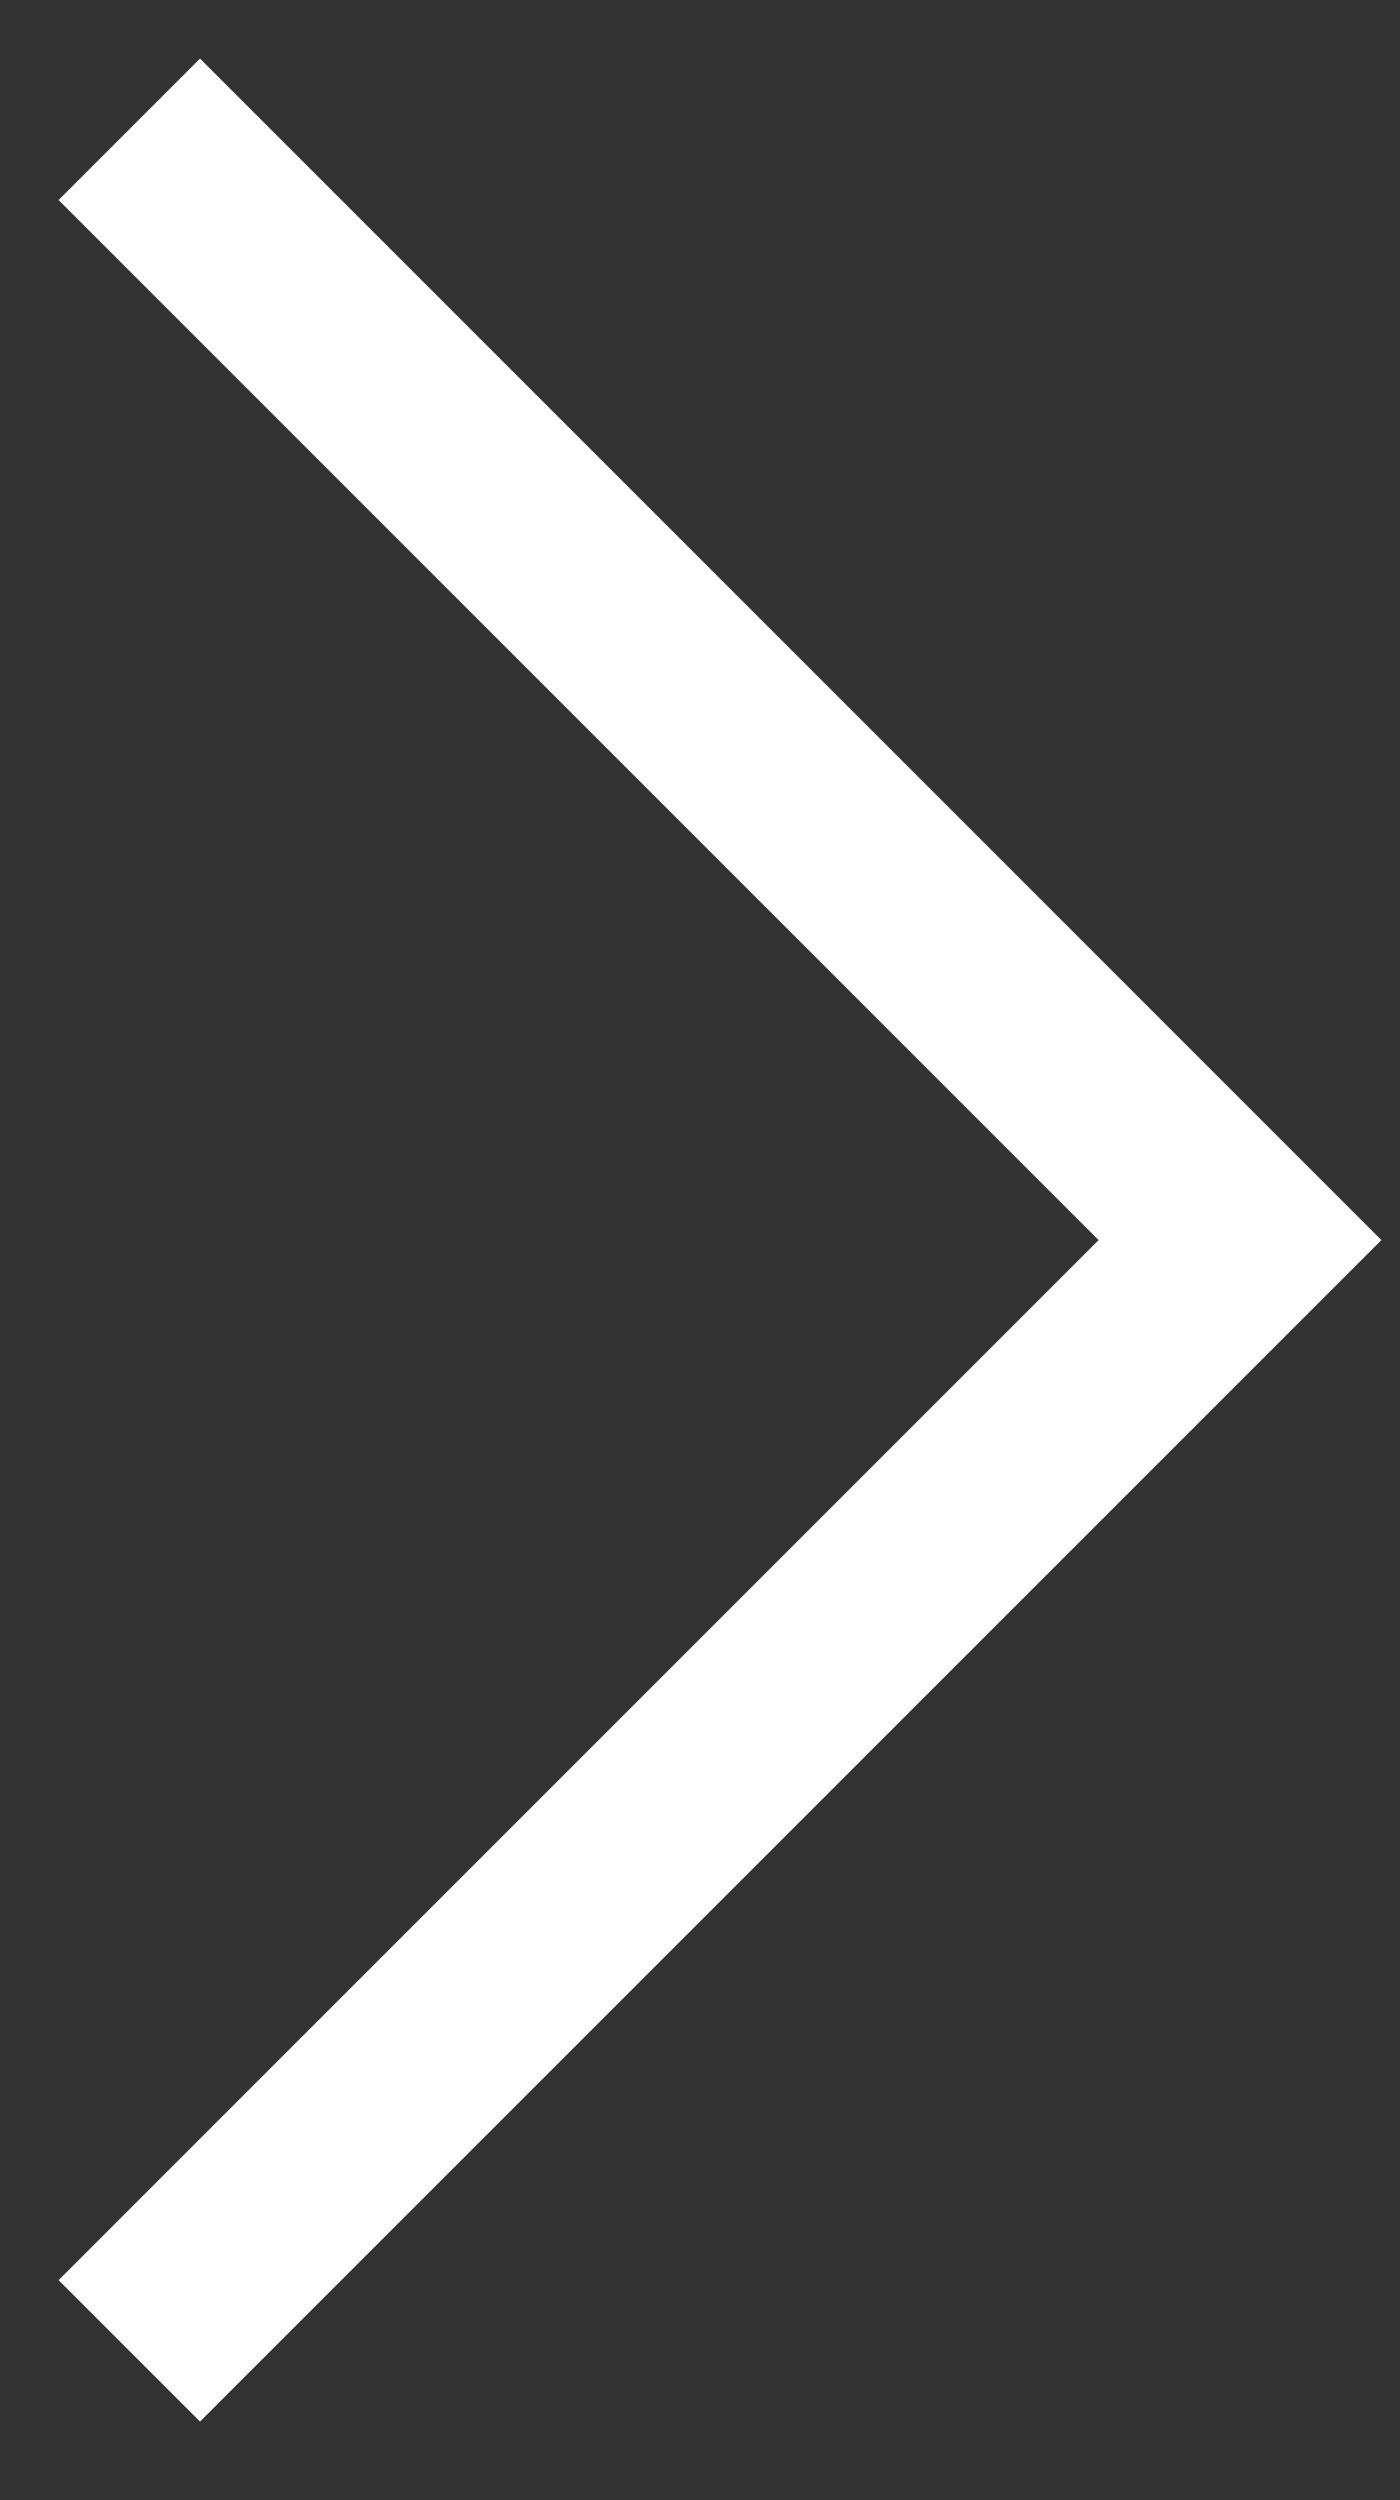
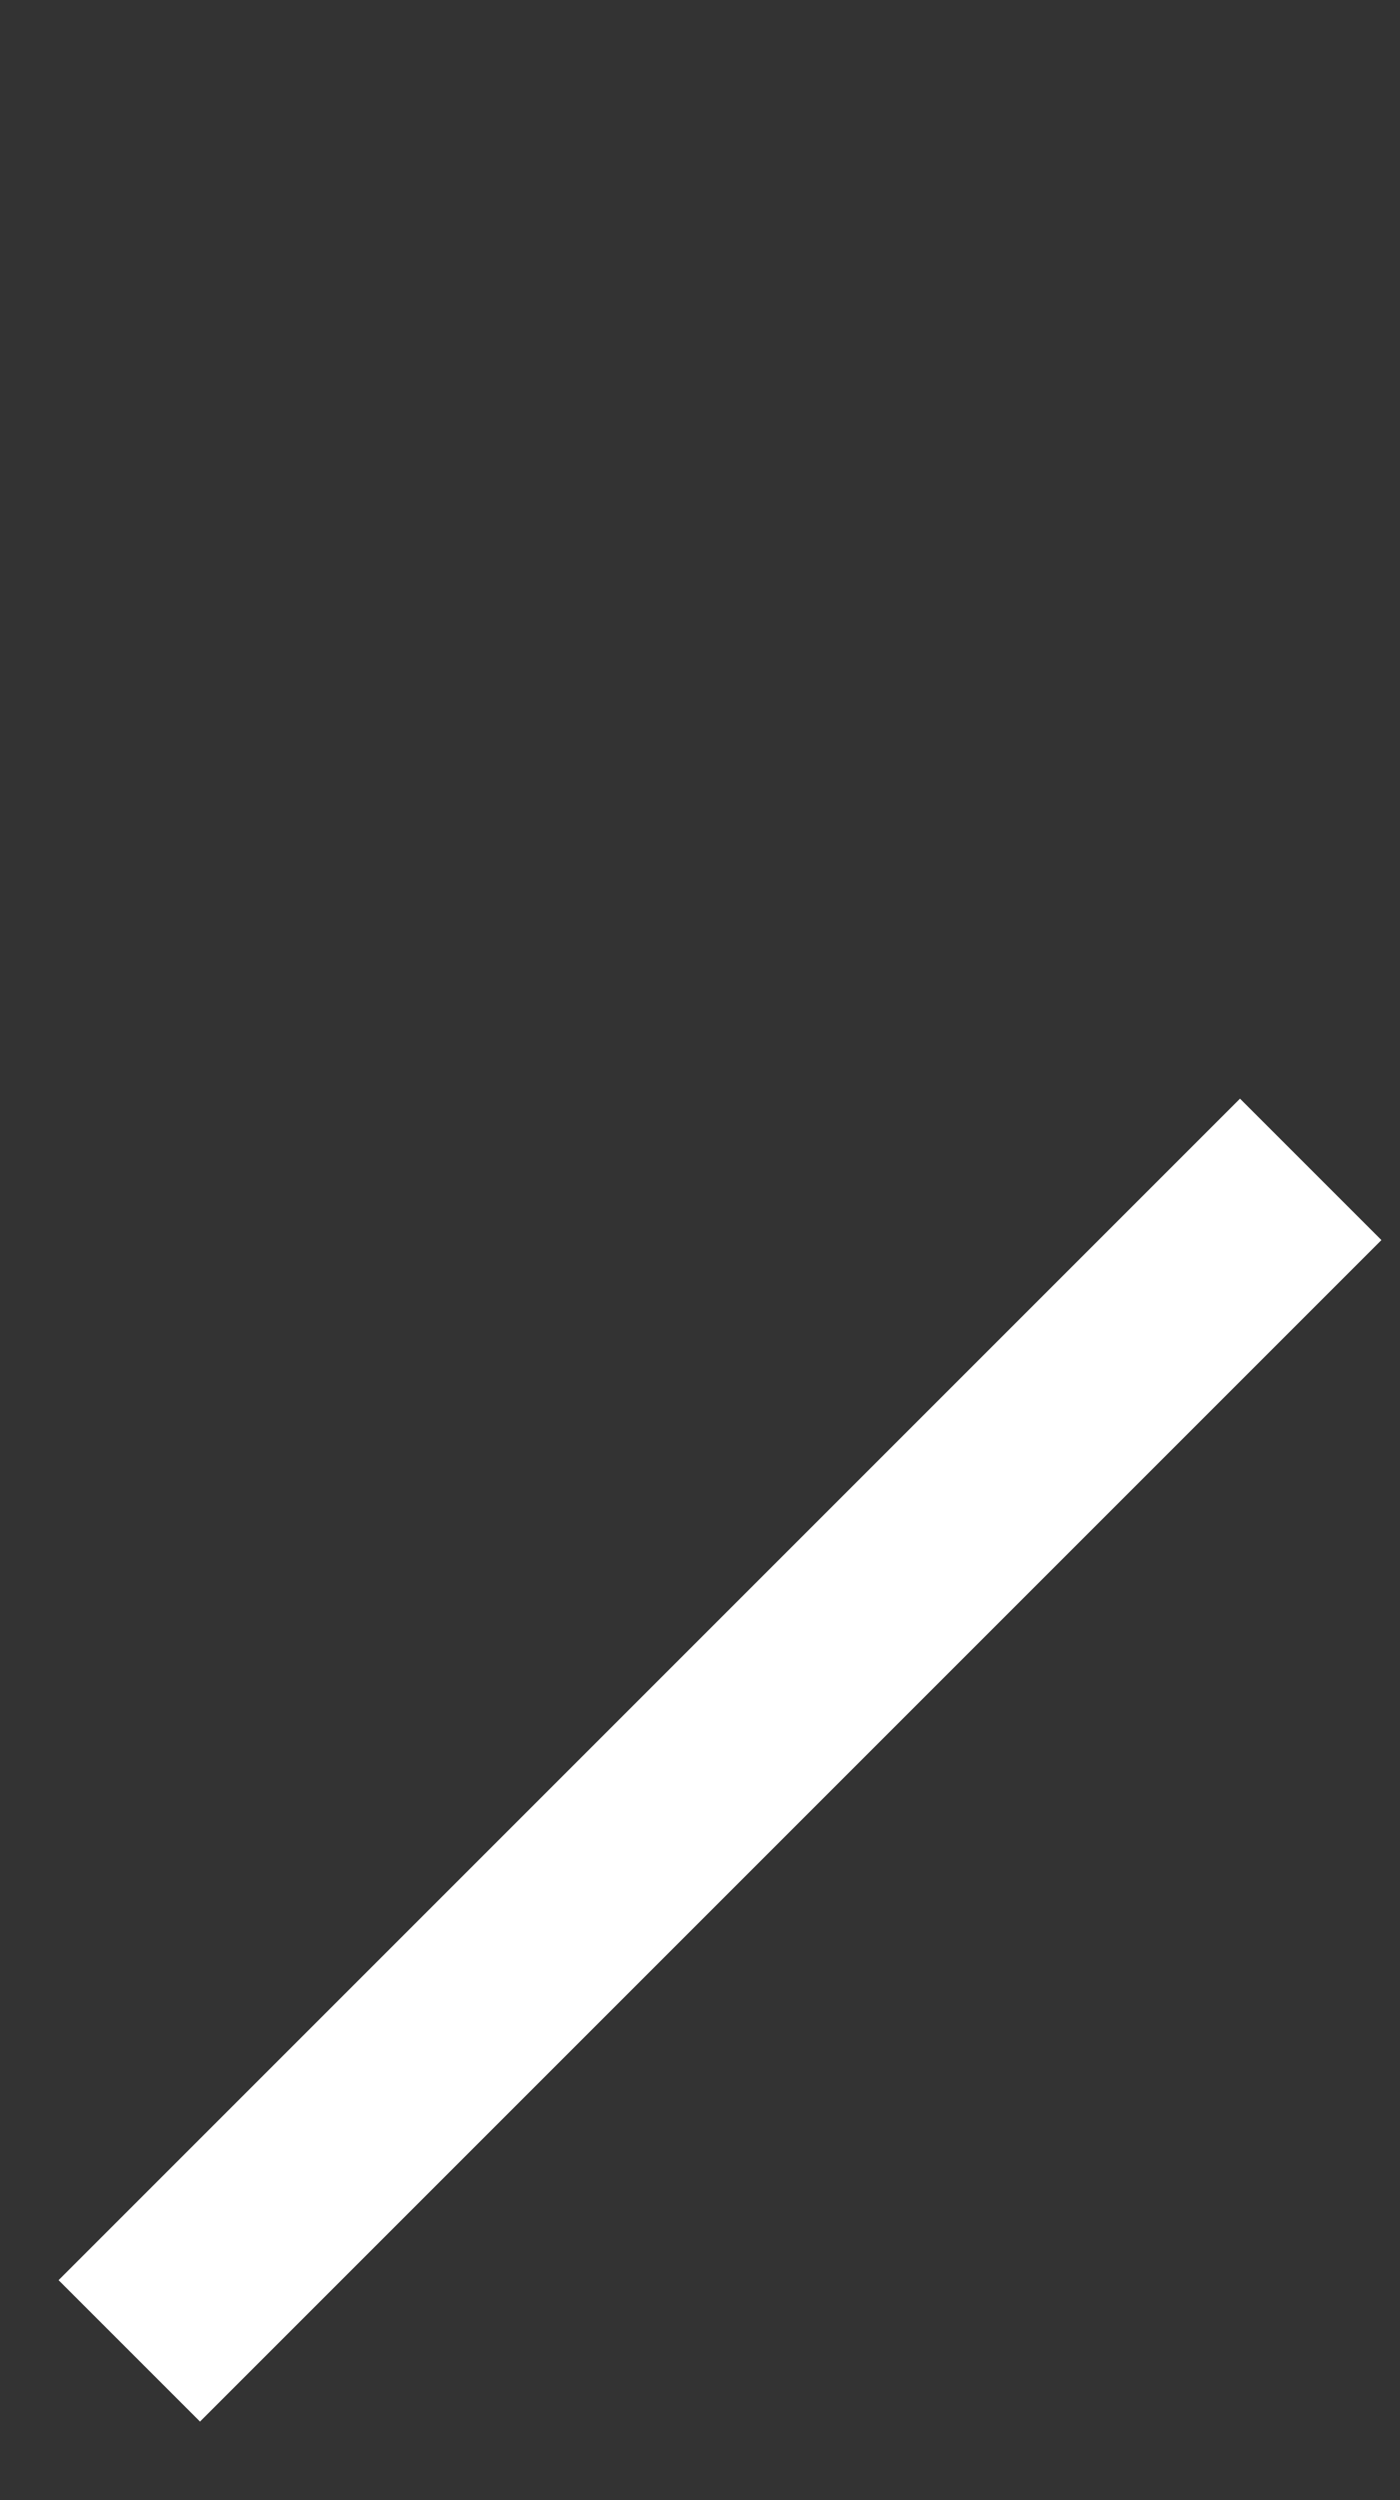
<svg xmlns="http://www.w3.org/2000/svg" width="14" height="25" viewBox="0 0 14 25" fill="none">
  <rect x="0" y="0" width="14" height="25" fill="#333333" stroke="none" />
-   <path d="M2 22.8L12.4 12.4L2 2" stroke="white" stroke-width="2" stroke-linecap="square" />
+   <path d="M2 22.8L12.4 12.4" stroke="white" stroke-width="2" stroke-linecap="square" />
</svg>